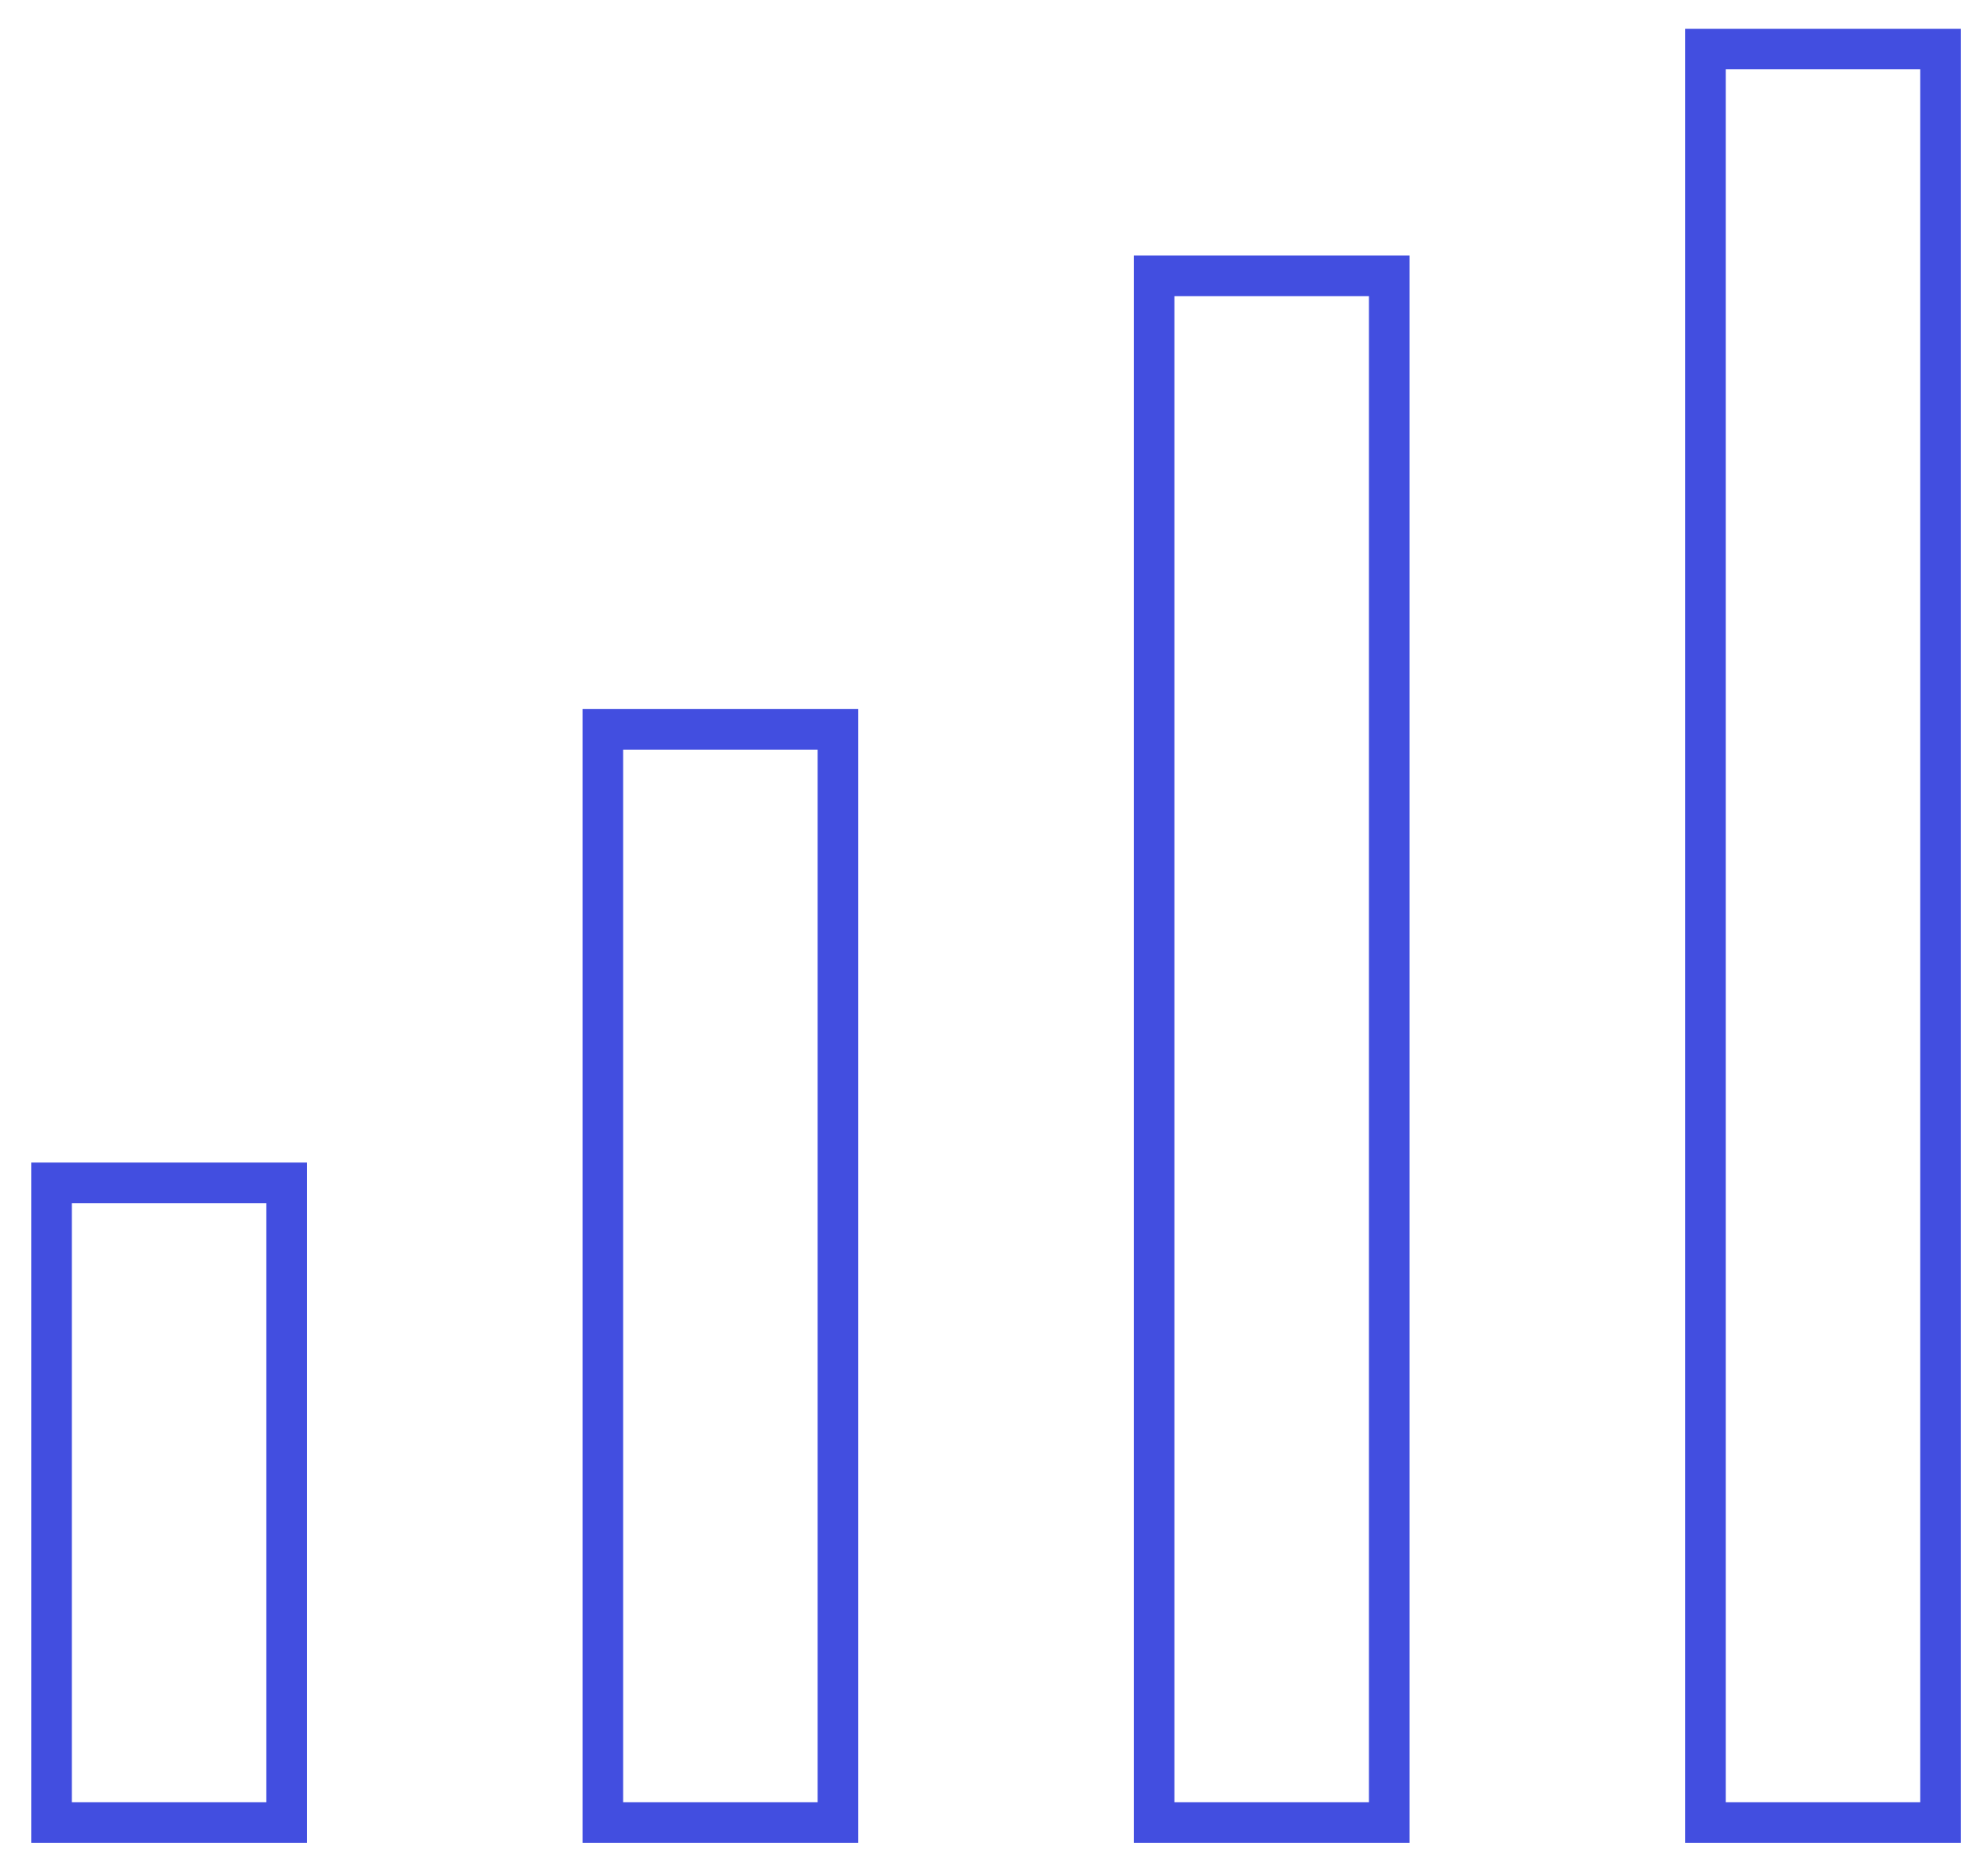
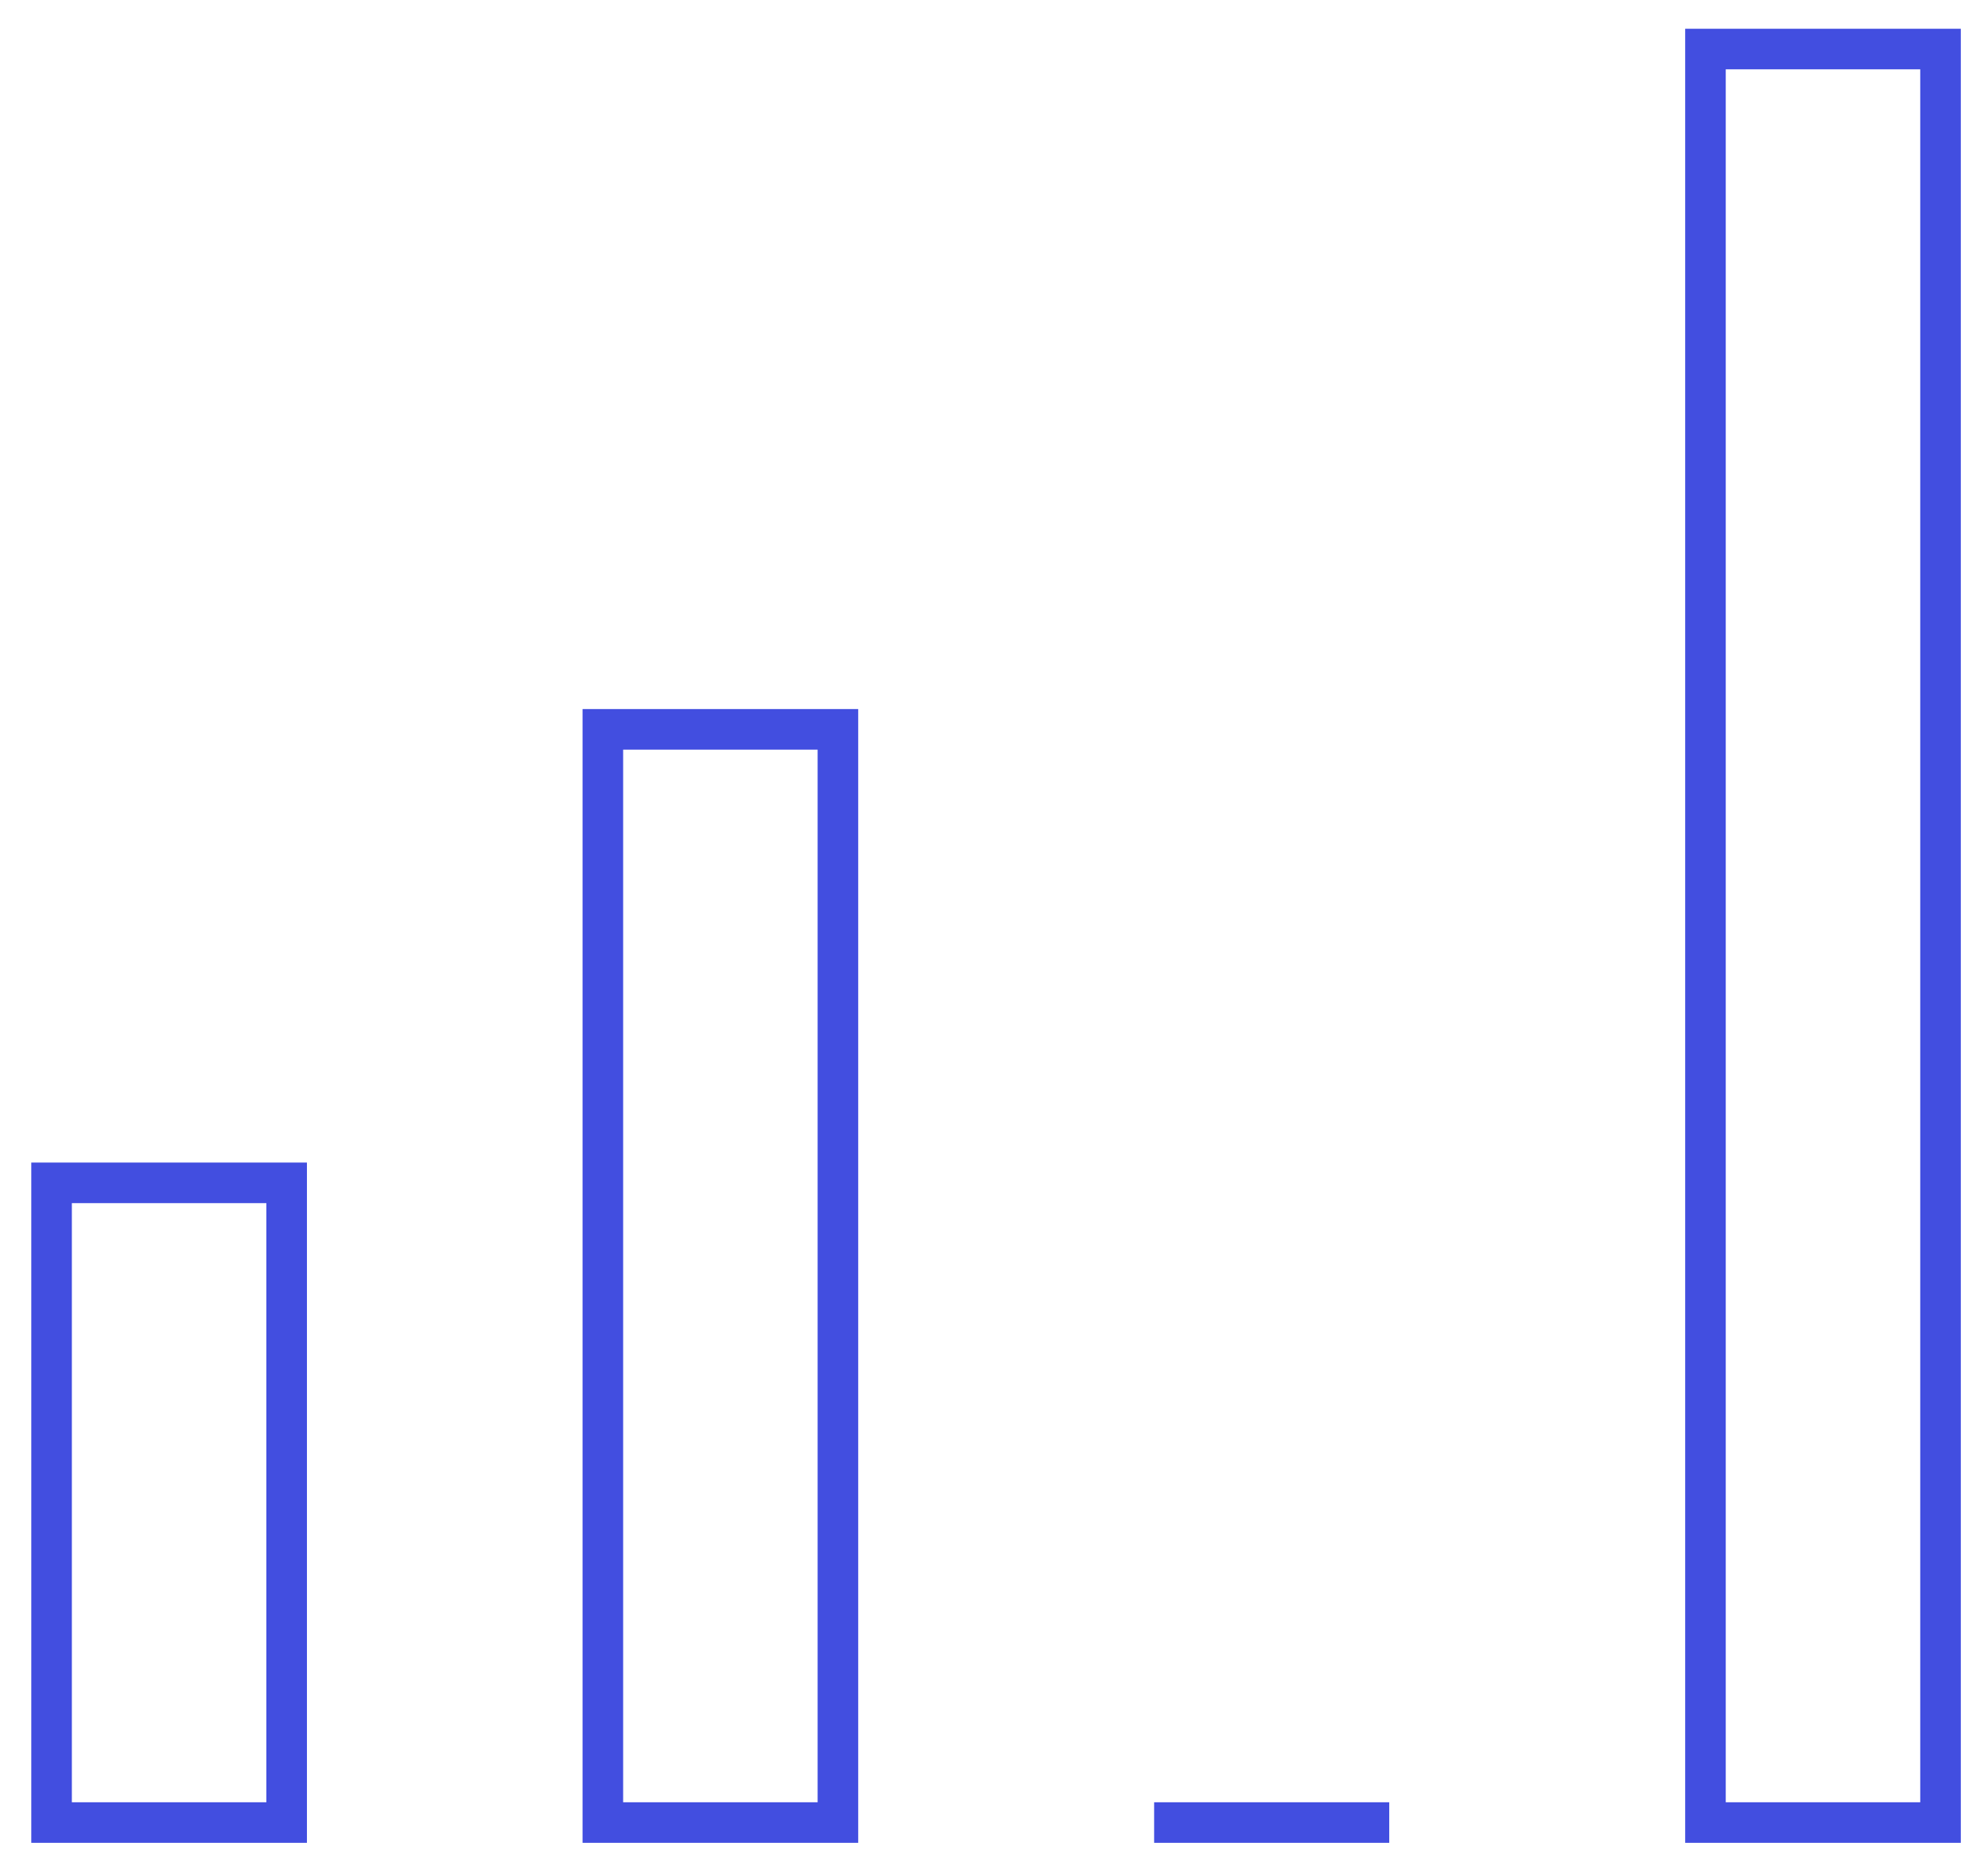
<svg xmlns="http://www.w3.org/2000/svg" width="49" height="46" viewBox="0 0 49 46" fill="none">
-   <path d="M47.83 44.93H42.036V1.209H47.83V44.93ZM34.242 44.93H28.447V6.8H34.242V44.93ZM20.653 44.93H14.859V17.98H20.653V44.93ZM7.065 44.93H1.271V29.16H7.065V44.93Z" stroke="#424EE0" />
+   <path d="M47.83 44.93H42.036V1.209H47.83V44.93ZM34.242 44.93H28.447H34.242V44.93ZM20.653 44.93H14.859V17.98H20.653V44.93ZM7.065 44.93H1.271V29.16H7.065V44.93Z" stroke="#424EE0" />
</svg>